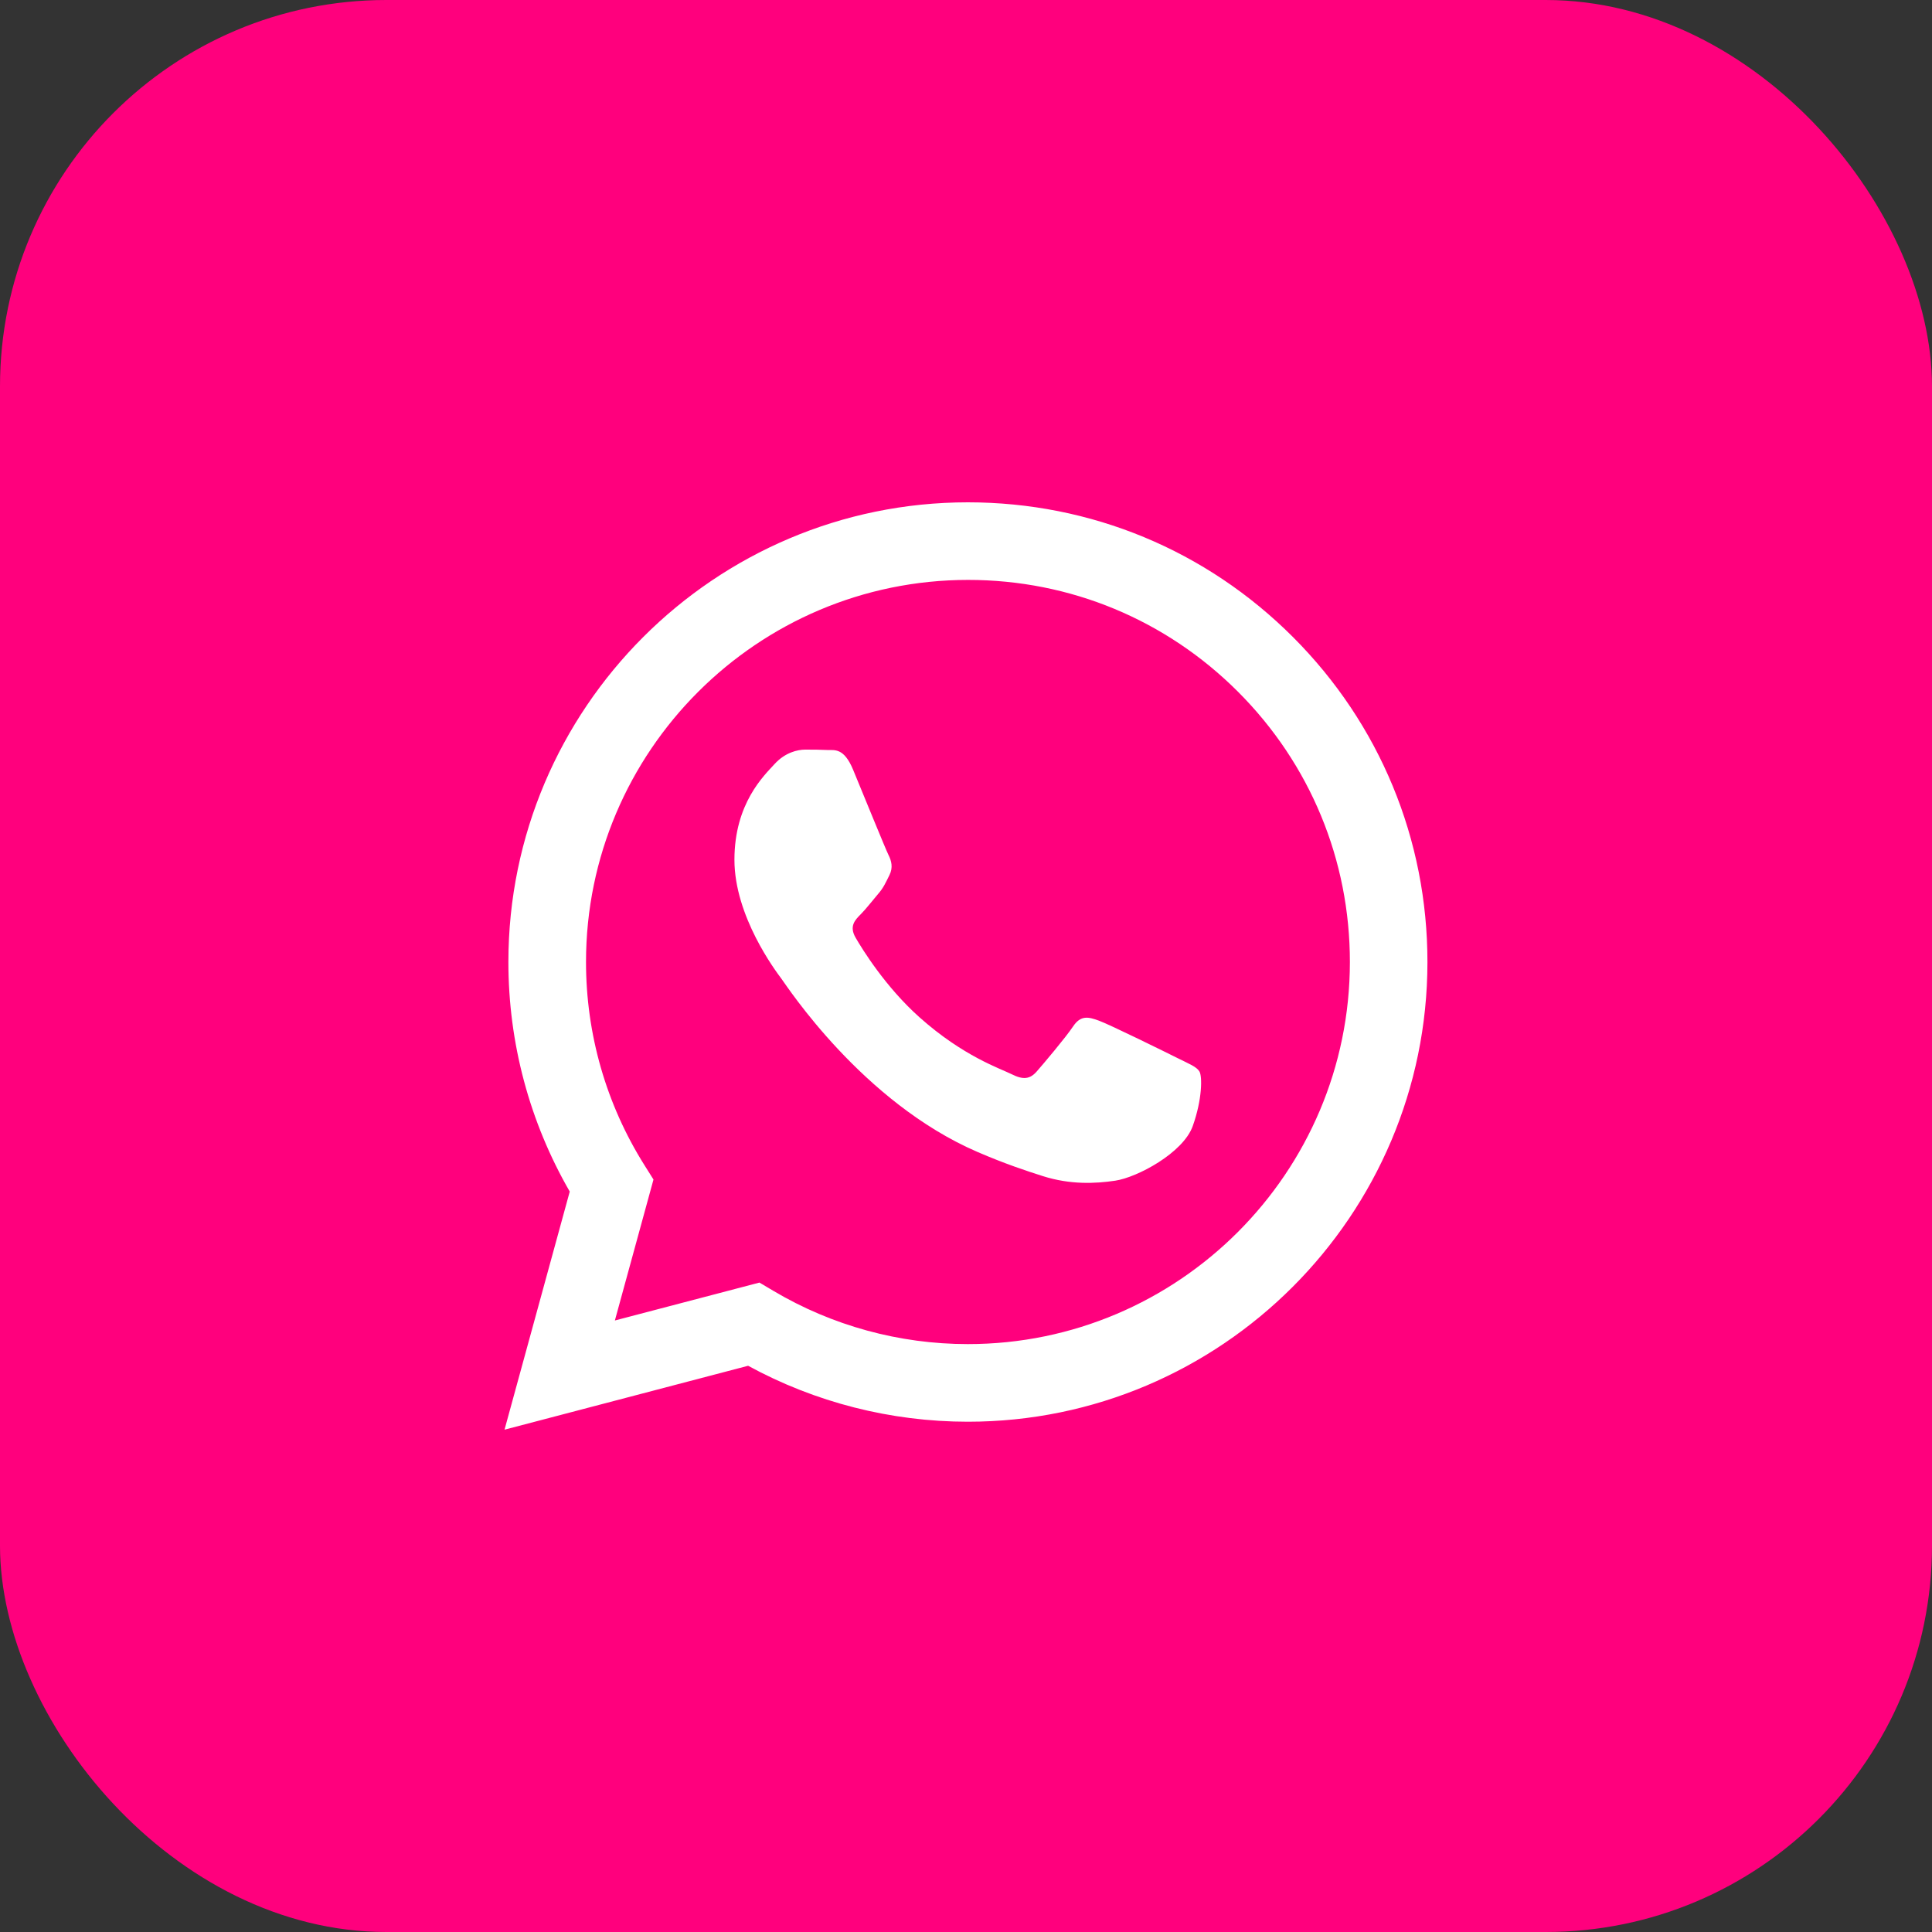
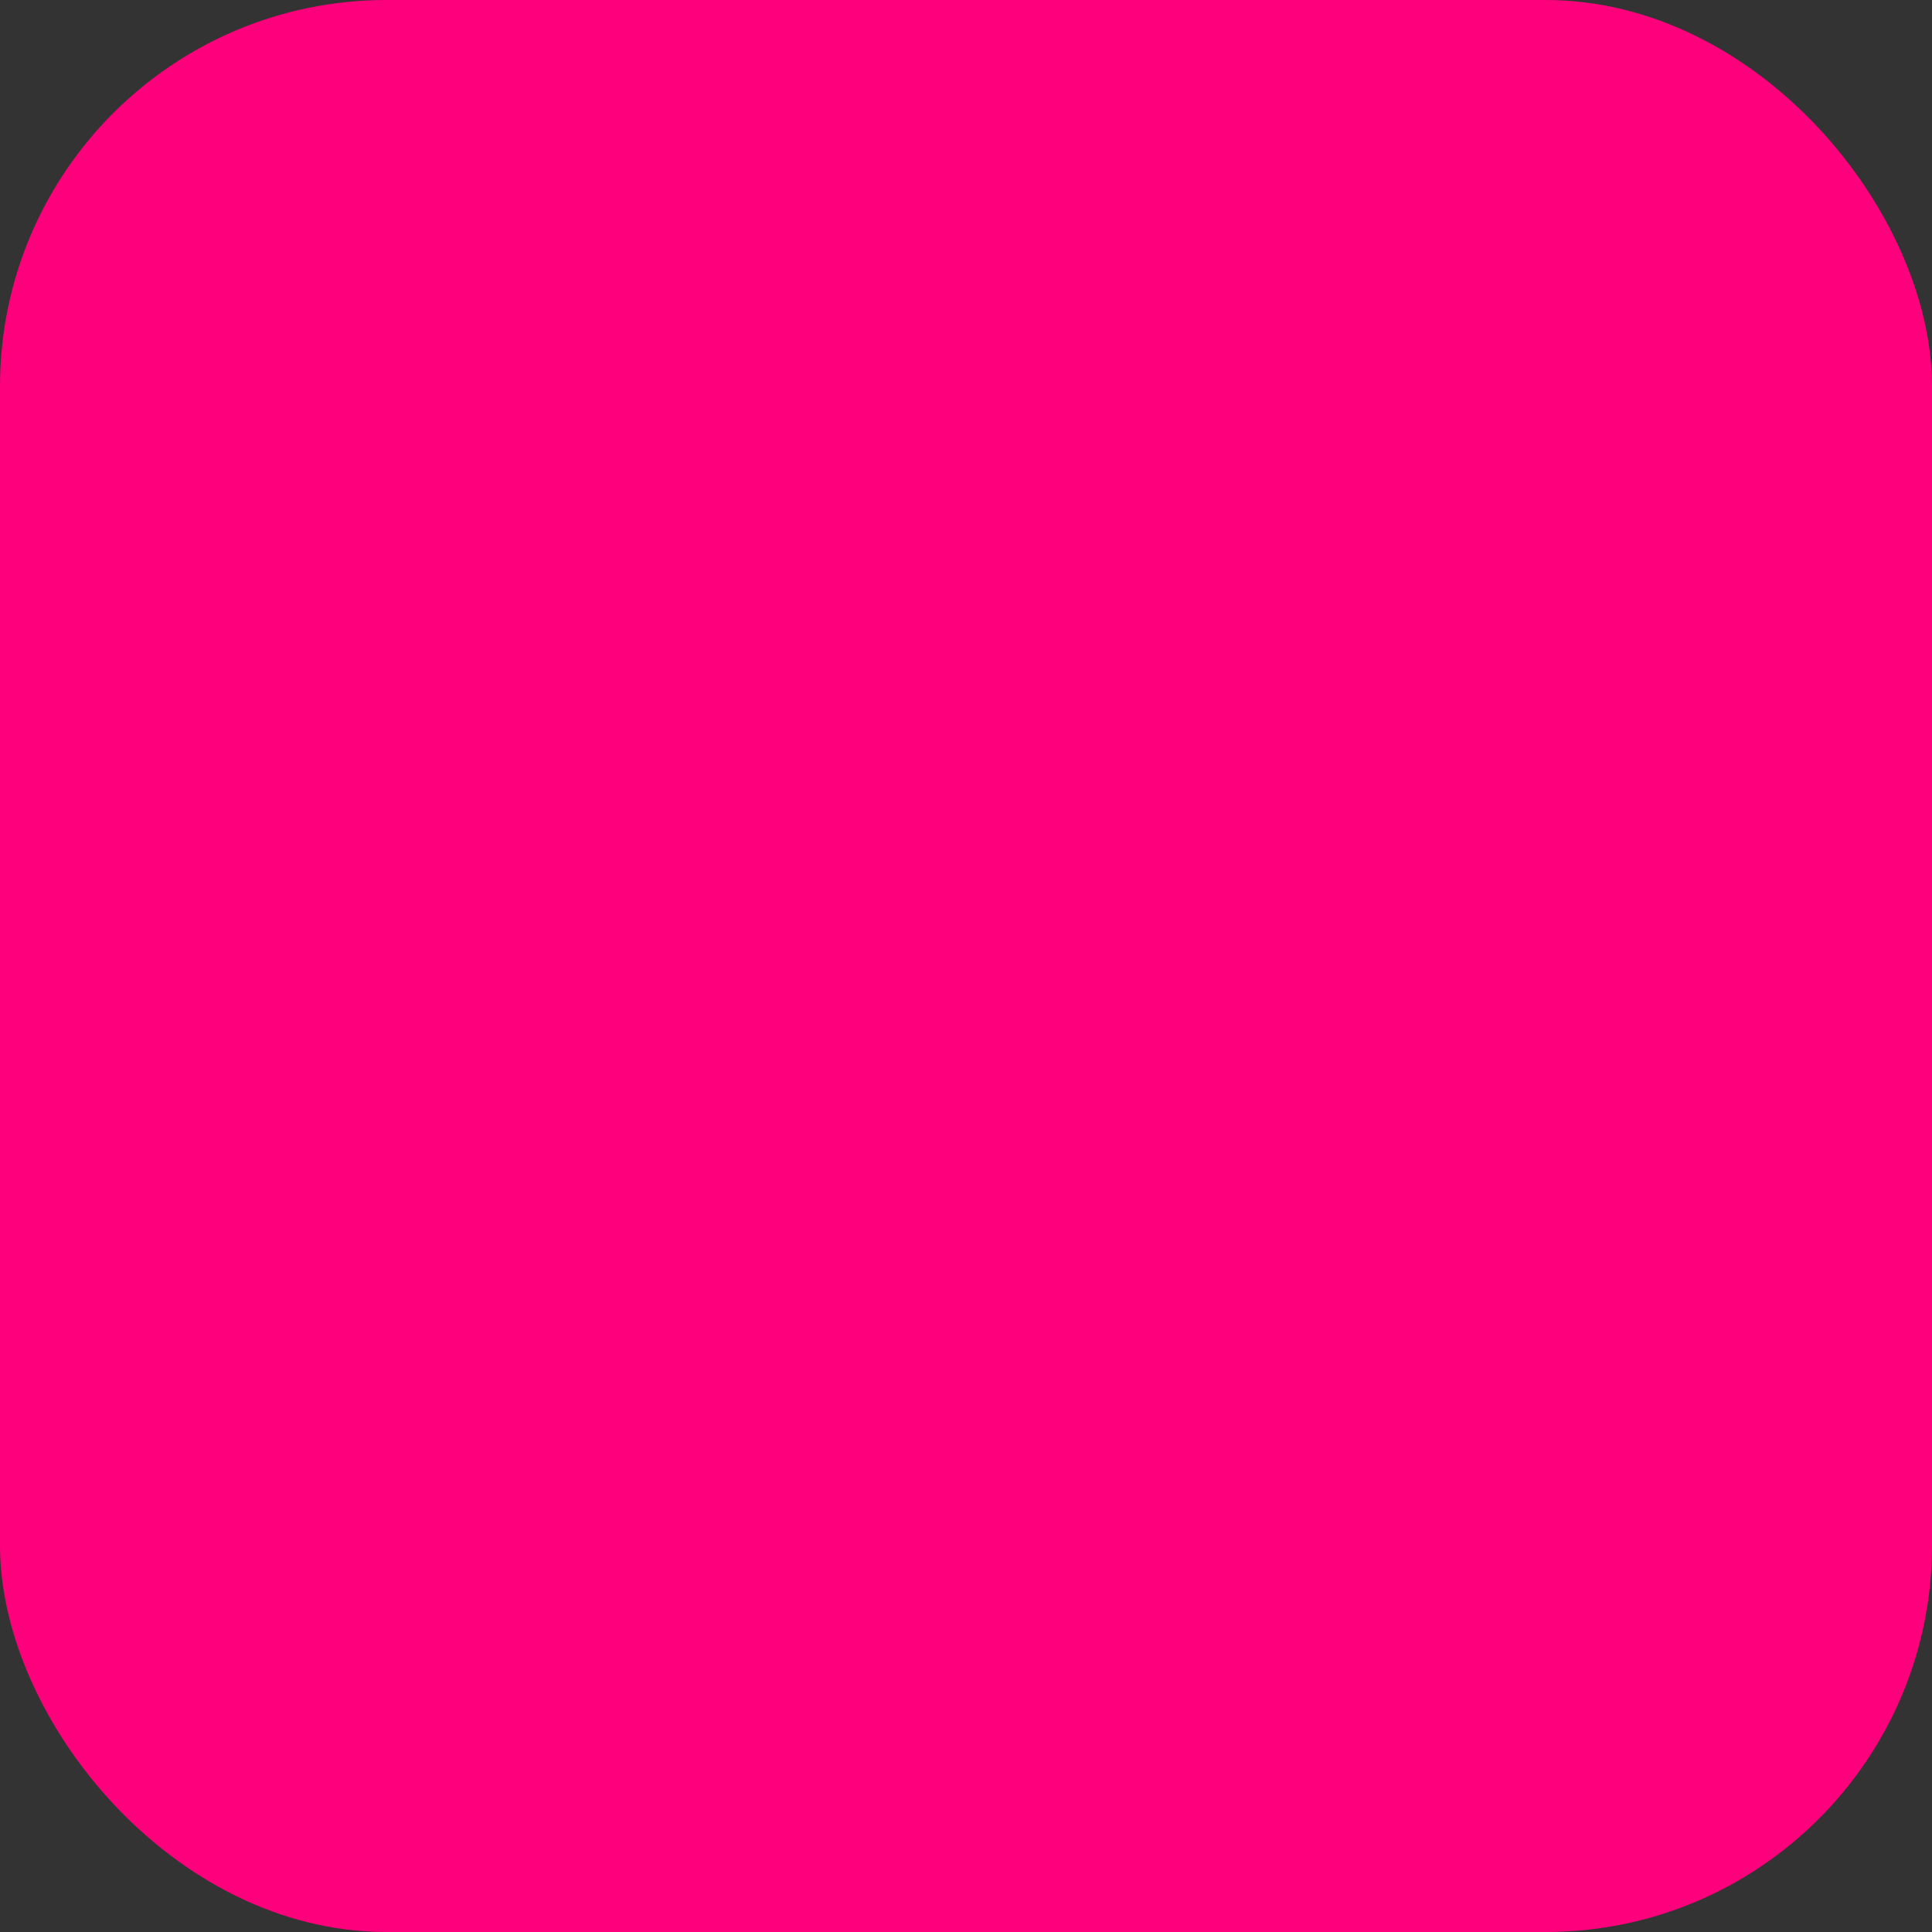
<svg xmlns="http://www.w3.org/2000/svg" width="50" height="50" viewBox="0 0 50 50" fill="none">
  <rect x="0" y="0" width="50" height="50" fill="#333333" stroke="none" />
  <rect width="50" height="50" rx="10" fill="#FF007D" />
  <g clip-path="url(#clip0_4549_616)">
-     <path fill-rule="evenodd" clip-rule="evenodd" d="M33.463 16.488C31.217 14.24 28.231 13.001 25.05 13C18.495 13 13.16 18.334 13.157 24.892C13.156 26.988 13.704 29.034 14.745 30.838L13.057 37L19.361 35.346C21.098 36.294 23.054 36.793 25.044 36.794H25.049C31.603 36.794 36.939 31.459 36.942 24.901C36.944 21.724 35.708 18.735 33.463 16.488ZM25.05 34.785H25.046C23.272 34.785 21.533 34.308 20.015 33.407L19.654 33.193L15.913 34.174L16.912 30.526L16.677 30.152C15.687 28.578 15.165 26.759 15.166 24.892C15.168 19.442 19.603 15.008 25.055 15.008C27.695 15.008 30.177 16.038 32.043 17.906C33.909 19.775 34.936 22.258 34.935 24.899C34.932 30.351 30.498 34.785 25.05 34.785ZM30.472 27.382C30.175 27.233 28.714 26.514 28.441 26.415C28.169 26.316 27.971 26.266 27.772 26.563C27.573 26.86 27.005 27.53 26.831 27.729C26.658 27.927 26.484 27.952 26.187 27.803C25.89 27.654 24.932 27.341 23.797 26.328C22.914 25.54 22.317 24.567 22.144 24.269C21.971 23.971 22.126 23.811 22.274 23.663C22.408 23.53 22.571 23.316 22.72 23.142C22.87 22.97 22.919 22.846 23.019 22.647C23.118 22.449 23.069 22.275 22.994 22.126C22.919 21.978 22.325 20.515 22.078 19.92C21.837 19.34 21.592 19.419 21.409 19.41C21.236 19.401 21.038 19.4 20.839 19.4C20.641 19.4 20.319 19.474 20.047 19.772C19.775 20.07 19.007 20.789 19.007 22.251C19.007 23.714 20.072 25.127 20.22 25.325C20.368 25.523 22.315 28.525 25.296 29.812C26.005 30.118 26.559 30.301 26.99 30.438C27.702 30.664 28.35 30.632 28.862 30.556C29.433 30.471 30.62 29.837 30.868 29.143C31.116 28.449 31.116 27.853 31.041 27.73C30.967 27.605 30.769 27.531 30.472 27.382Z" fill="white" />
-   </g>
+     </g>
  <defs>
    <clipPath id="clip0_4549_616">
-       <rect width="24" height="24" fill="white" transform="translate(13 13)" />
-     </clipPath>
+       </clipPath>
  </defs>
</svg>